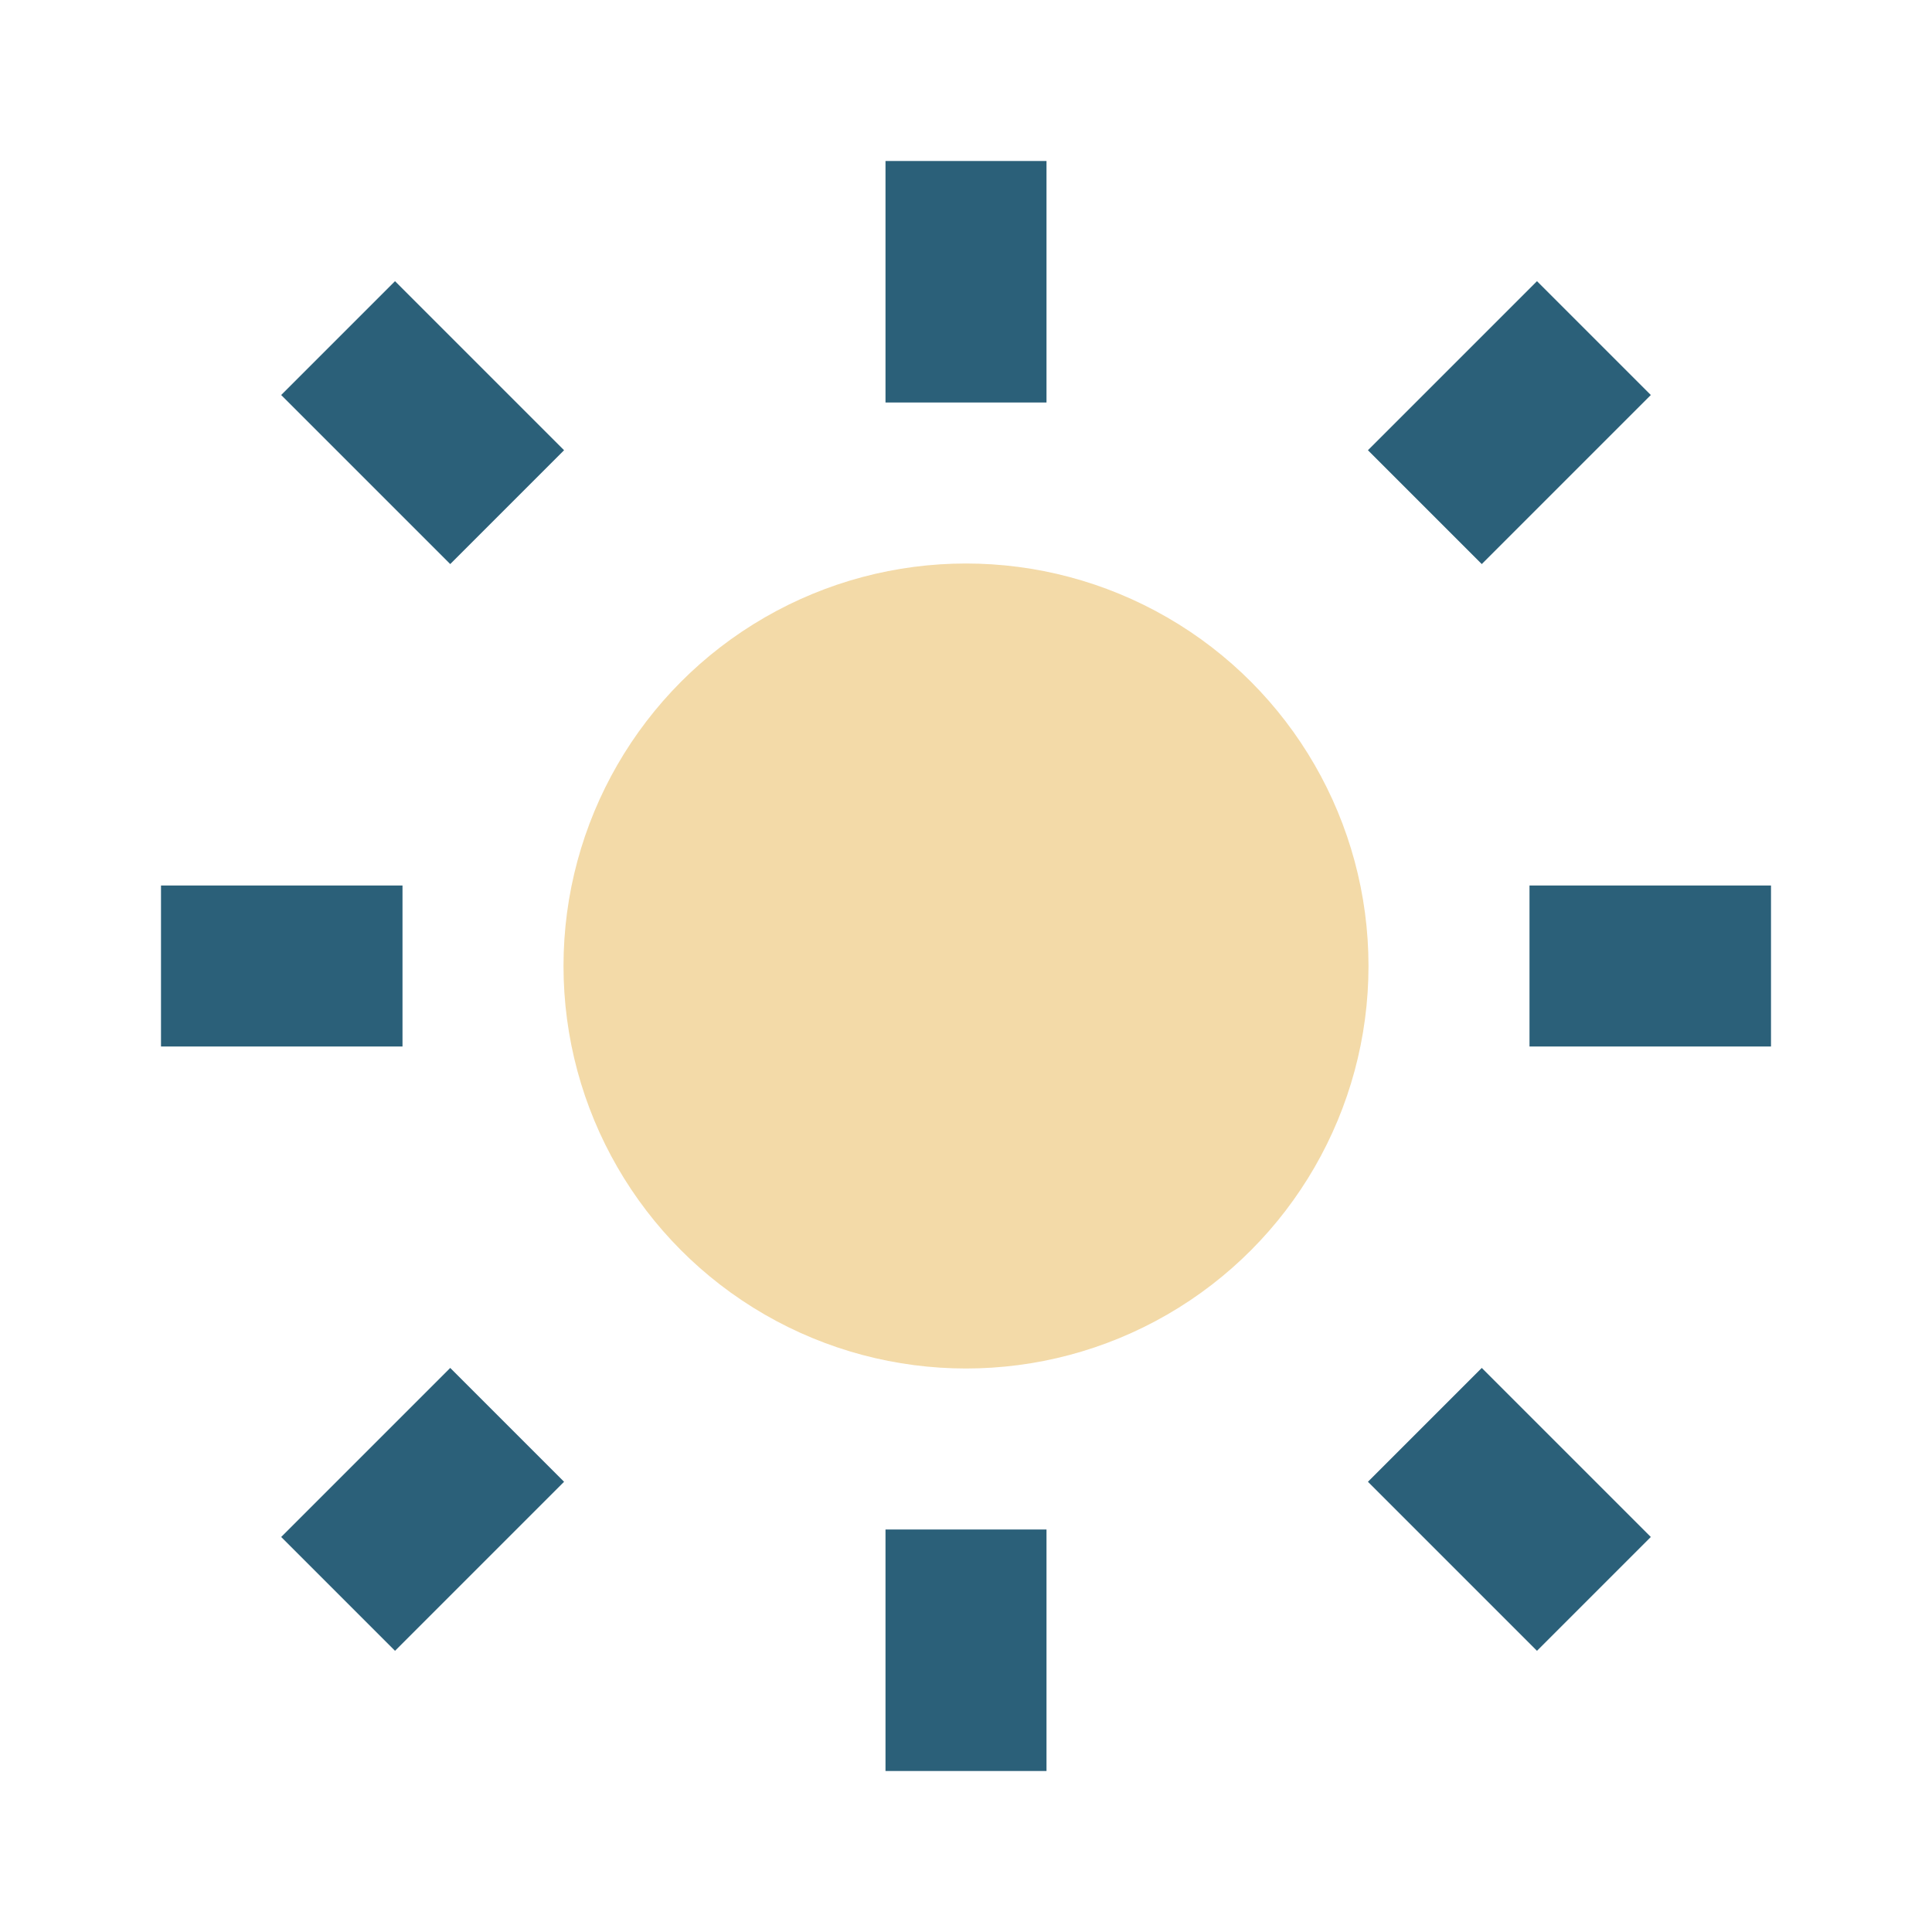
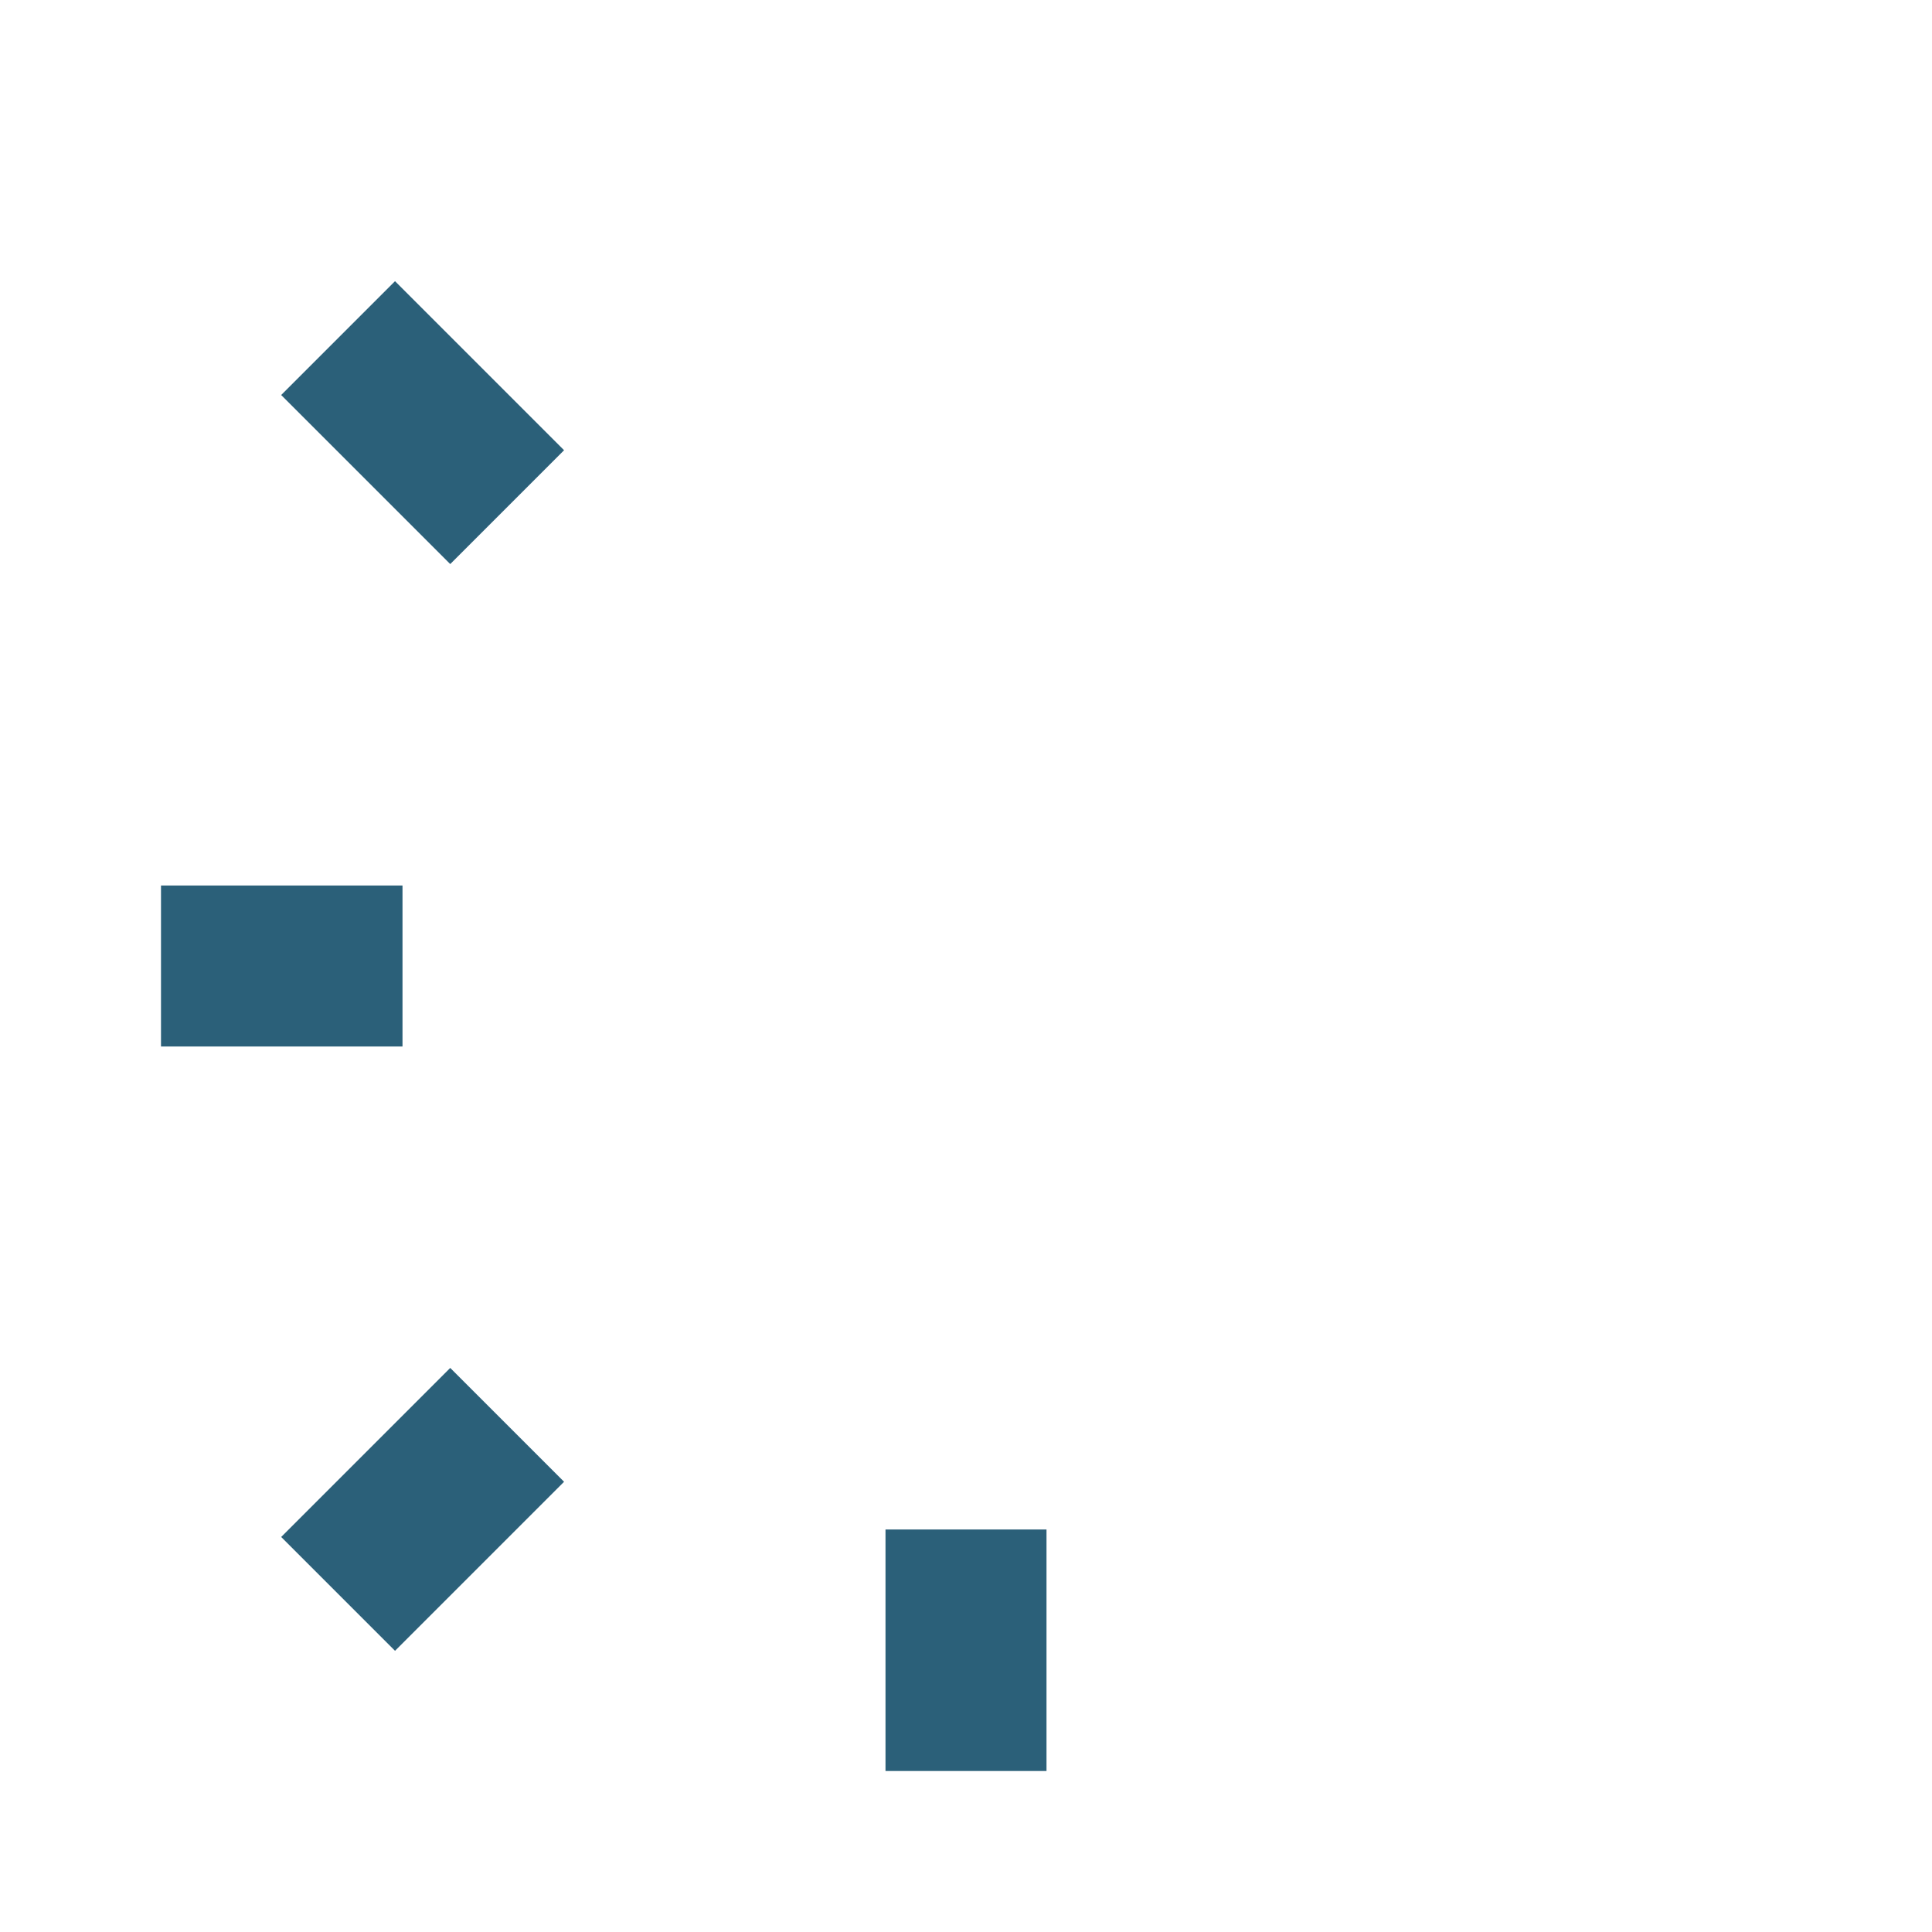
<svg xmlns="http://www.w3.org/2000/svg" width="24" height="24" viewBox="0 0 24 24">
-   <circle cx="12" cy="12" r="5" fill="#F3DAA8" />
  <g stroke="#2B6079" stroke-width="2">
-     <line x1="12" y1="2" x2="12" y2="5" />
    <line x1="12" y1="19" x2="12" y2="22" />
    <line x1="4.2" y1="4.2" x2="6.3" y2="6.3" />
-     <line x1="17.7" y1="17.7" x2="19.8" y2="19.8" />
    <line x1="2" y1="12" x2="5" y2="12" />
-     <line x1="19" y1="12" x2="22" y2="12" />
    <line x1="4.2" y1="19.8" x2="6.3" y2="17.7" />
-     <line x1="17.7" y1="6.3" x2="19.8" y2="4.2" />
  </g>
</svg>